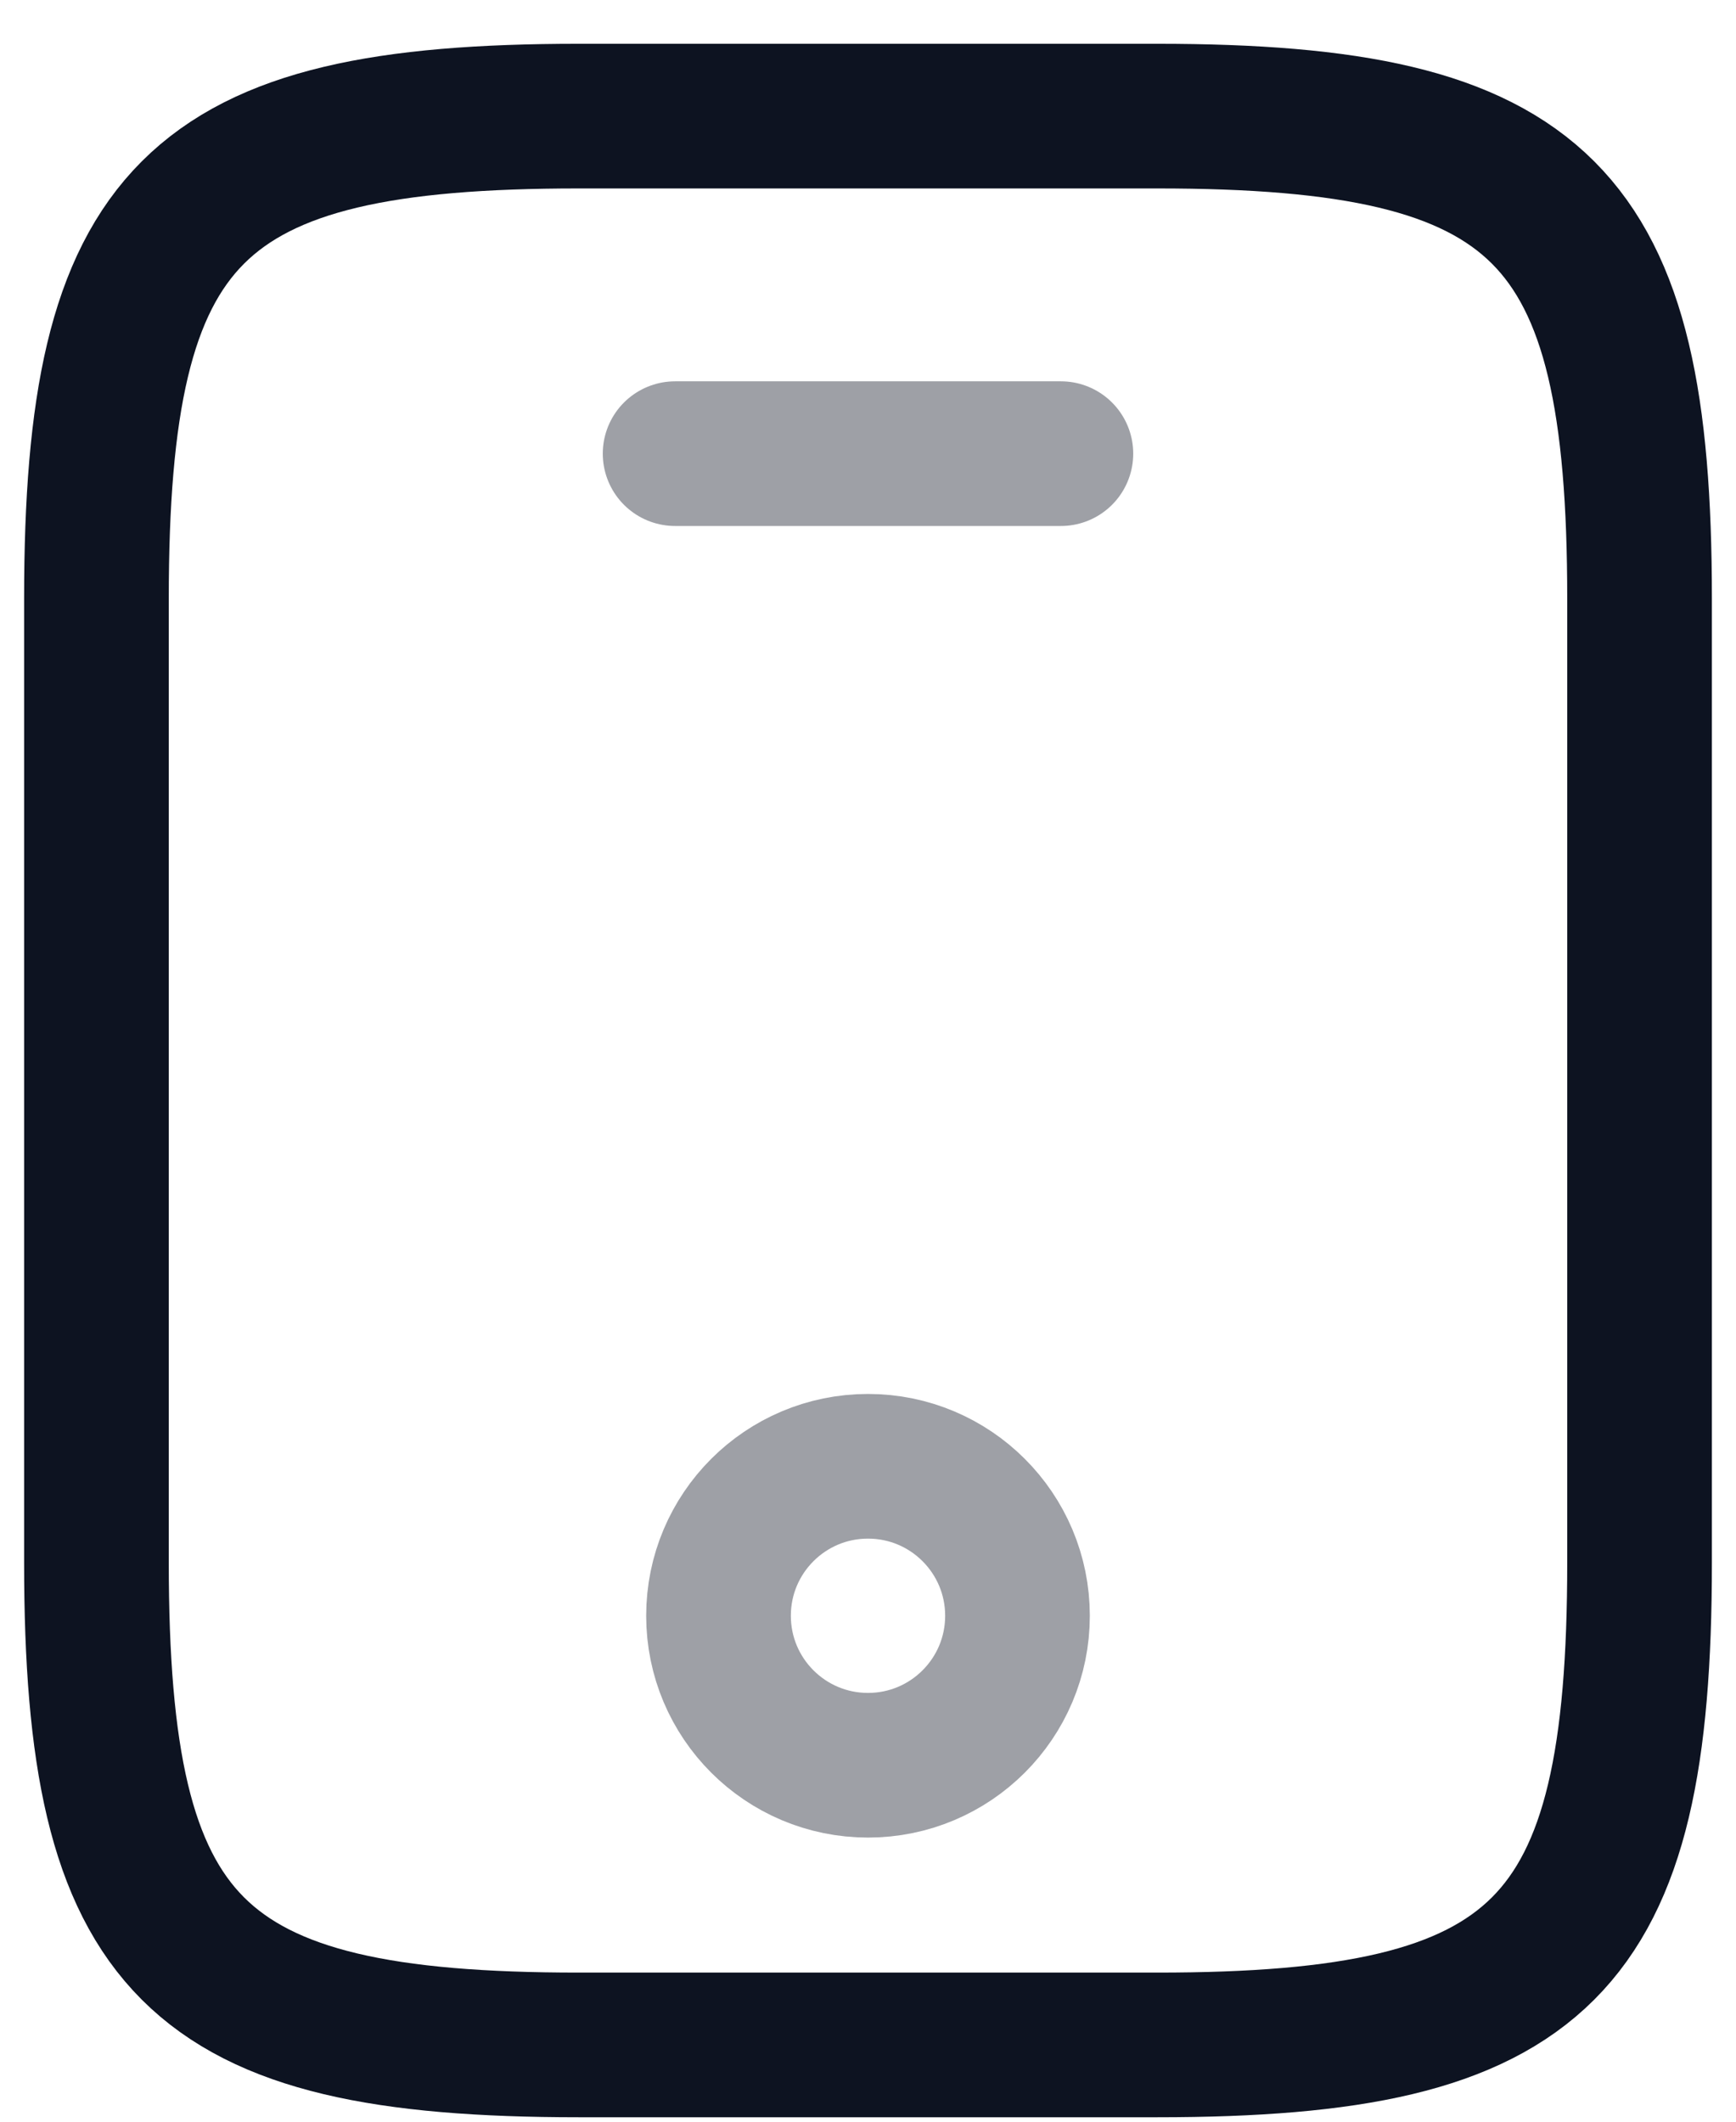
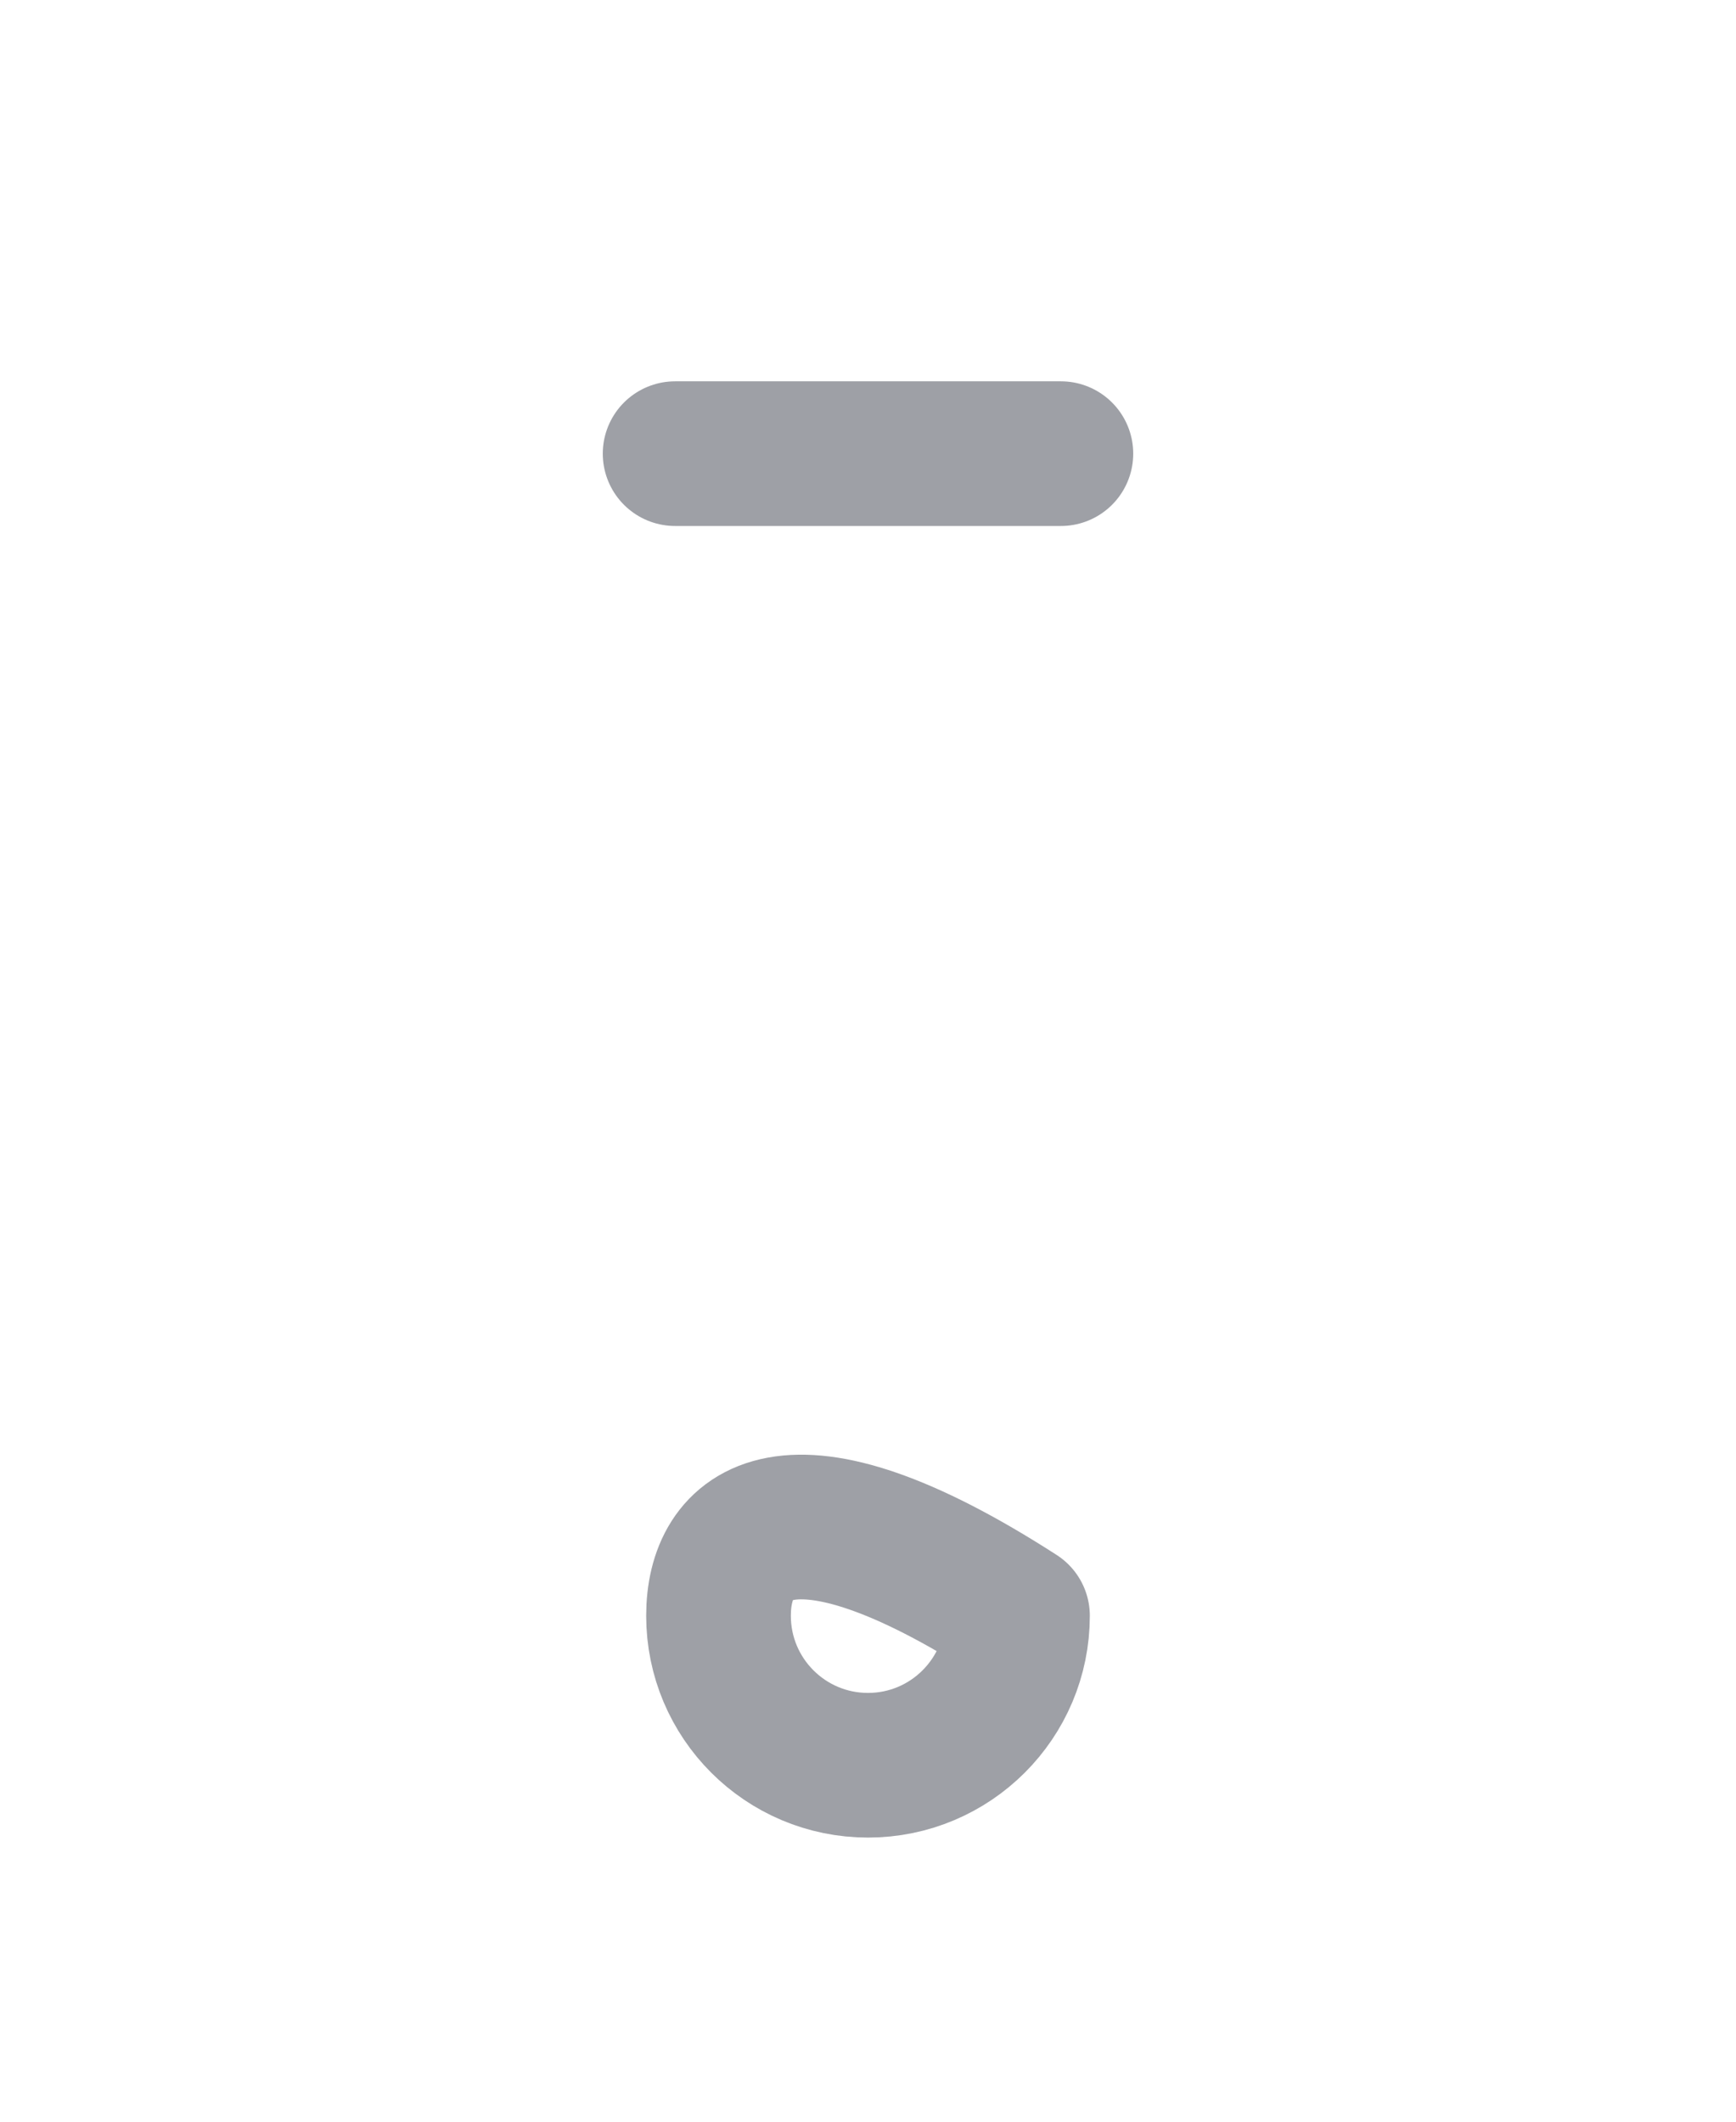
<svg xmlns="http://www.w3.org/2000/svg" width="18" height="22" viewBox="0 0 18 22" fill="none">
-   <path d="M17 6.204V16.204C17 20.204 16 21.204 12 21.204H6C2 21.204 1 20.204 1 16.204V6.204C1 2.204 2 1.204 6 1.204H12C16 1.204 17 2.204 17 6.204Z" stroke="#0D1321" stroke-width="1.5" stroke-linecap="round" stroke-linejoin="round" />
  <path opacity="0.4" d="M11 4.704H7" stroke="#0D1321" stroke-width="1.5" stroke-linecap="round" stroke-linejoin="round" />
-   <path opacity="0.4" d="M9 18.304C9.856 18.304 10.55 17.61 10.55 16.754C10.55 15.898 9.856 15.204 9 15.204C8.144 15.204 7.45 15.898 7.45 16.754C7.45 17.61 8.144 18.304 9 18.304Z" stroke="#0D1321" stroke-width="1.5" stroke-linecap="round" stroke-linejoin="round" />
+   <path opacity="0.4" d="M9 18.304C9.856 18.304 10.55 17.61 10.55 16.754C8.144 15.204 7.45 15.898 7.45 16.754C7.45 17.61 8.144 18.304 9 18.304Z" stroke="#0D1321" stroke-width="1.5" stroke-linecap="round" stroke-linejoin="round" />
</svg>